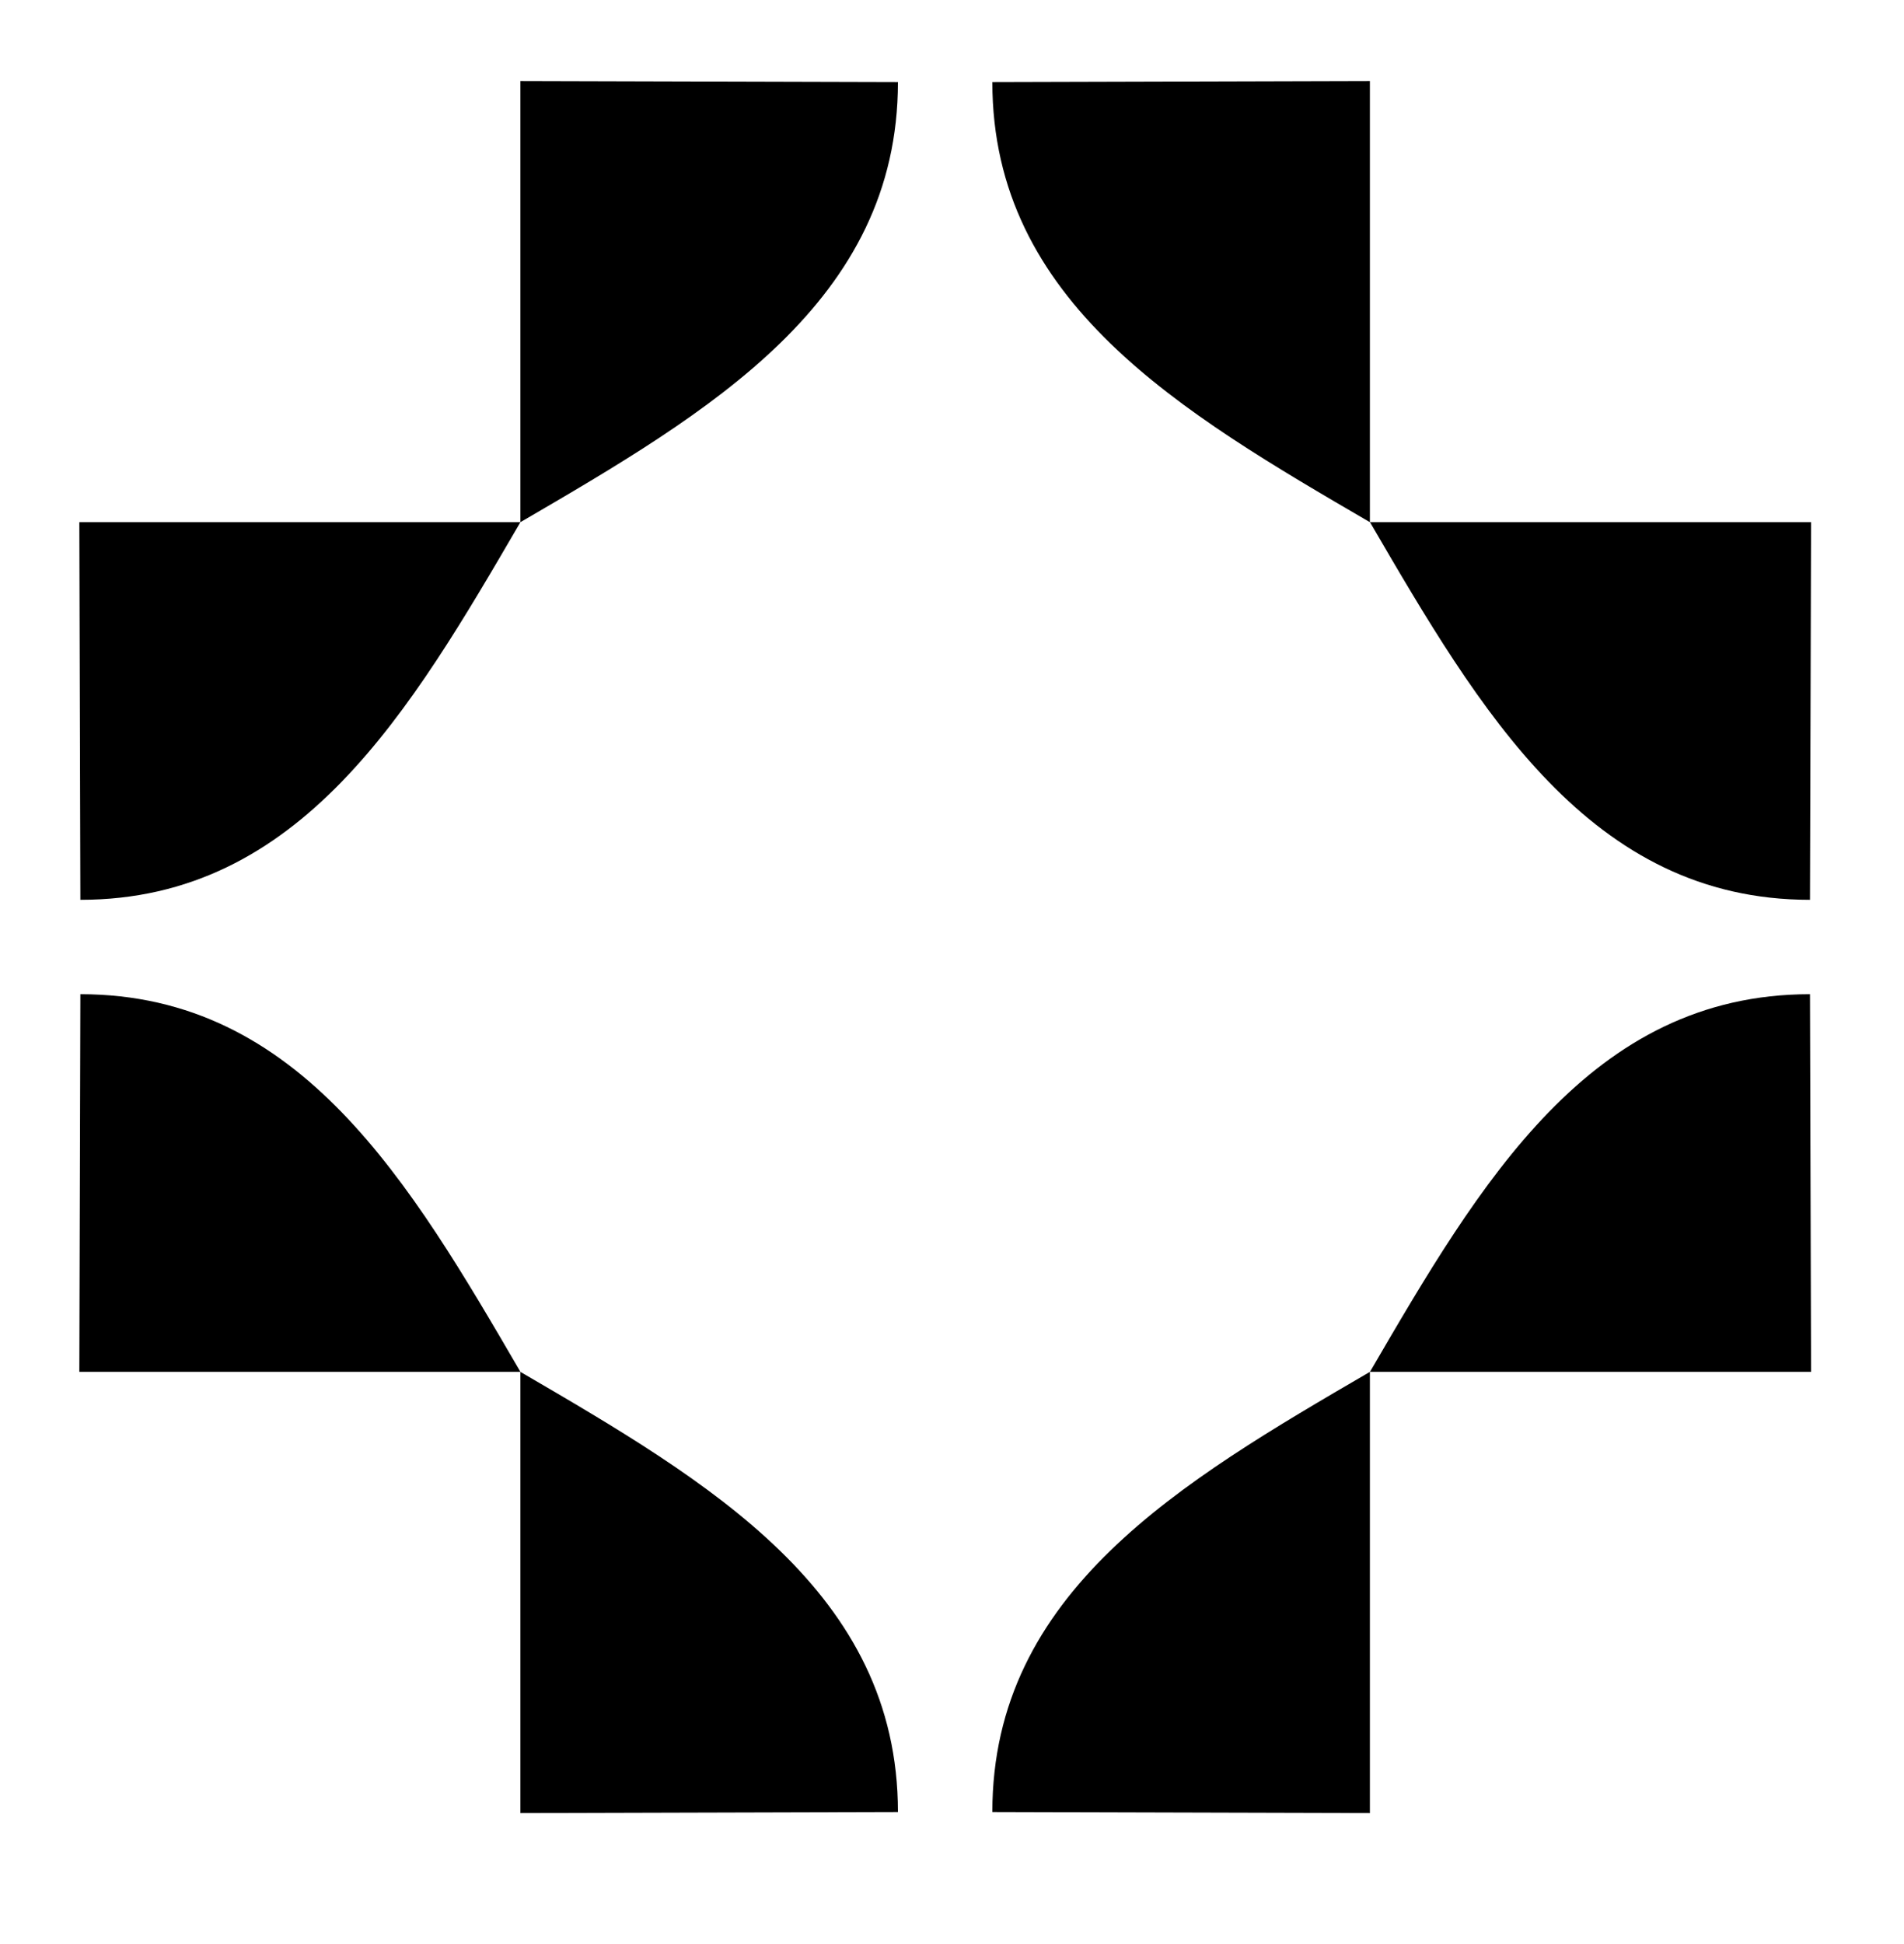
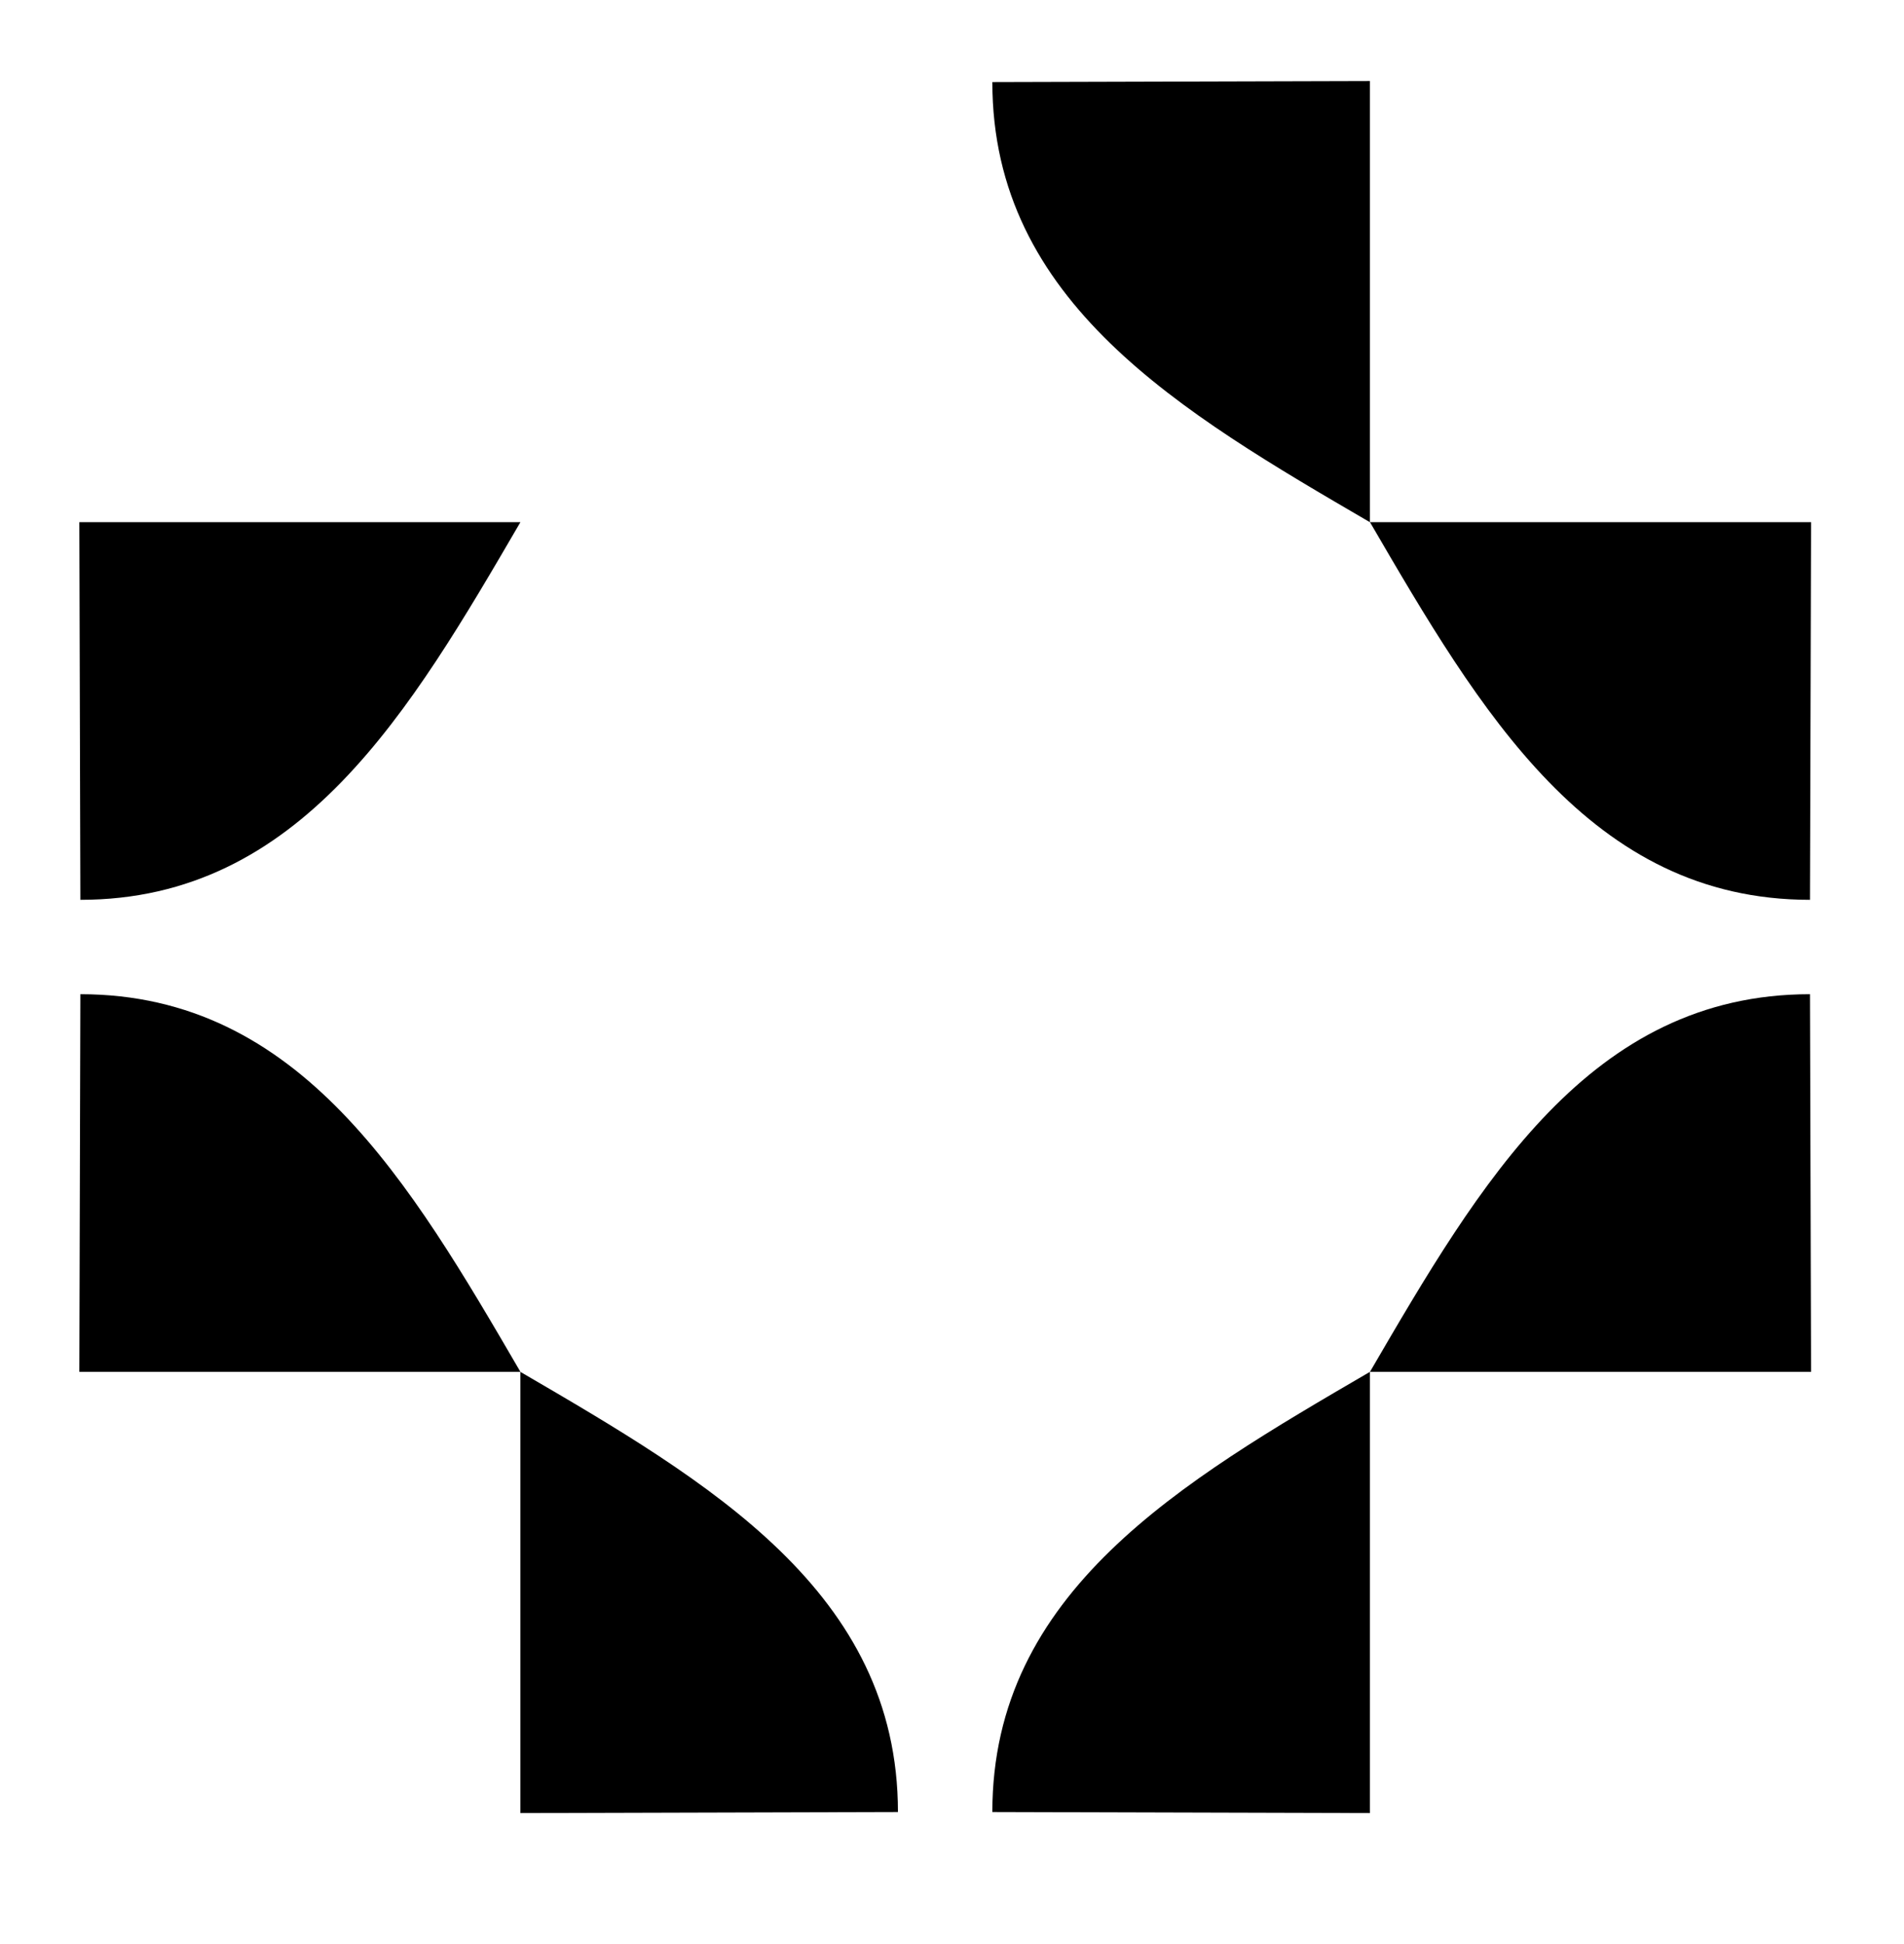
<svg xmlns="http://www.w3.org/2000/svg" width="48" height="49" fill="none">
-   <path d="M22.637 2.068c0 5.547-4.758 8.32-9.518 11.094V2.042l9.518.026z" fill="#000" />
  <path d="M2.026 22.68c5.547 0 8.32-4.759 11.094-9.519H2l.026 9.518zM25.017 2.068c0 5.547 4.759 8.32 9.518 11.094V2.042l-9.518.026zM45.63 22.68c-5.547 0-8.32-4.759-11.093-9.519h11.12l-.027 9.518zM25.017 45.672c0-5.547 4.759-8.32 9.518-11.094v11.12l-9.518-.026zM45.63 25.059c-5.547 0-8.32 4.758-11.093 9.518h11.12l-.027-9.518zM22.637 45.672c0-5.547-4.758-8.32-9.518-11.094v11.12l9.518-.026zM2.026 25.059c5.547 0 8.32 4.758 11.094 9.518H2l.026-9.518z" fill="#000" />
</svg>